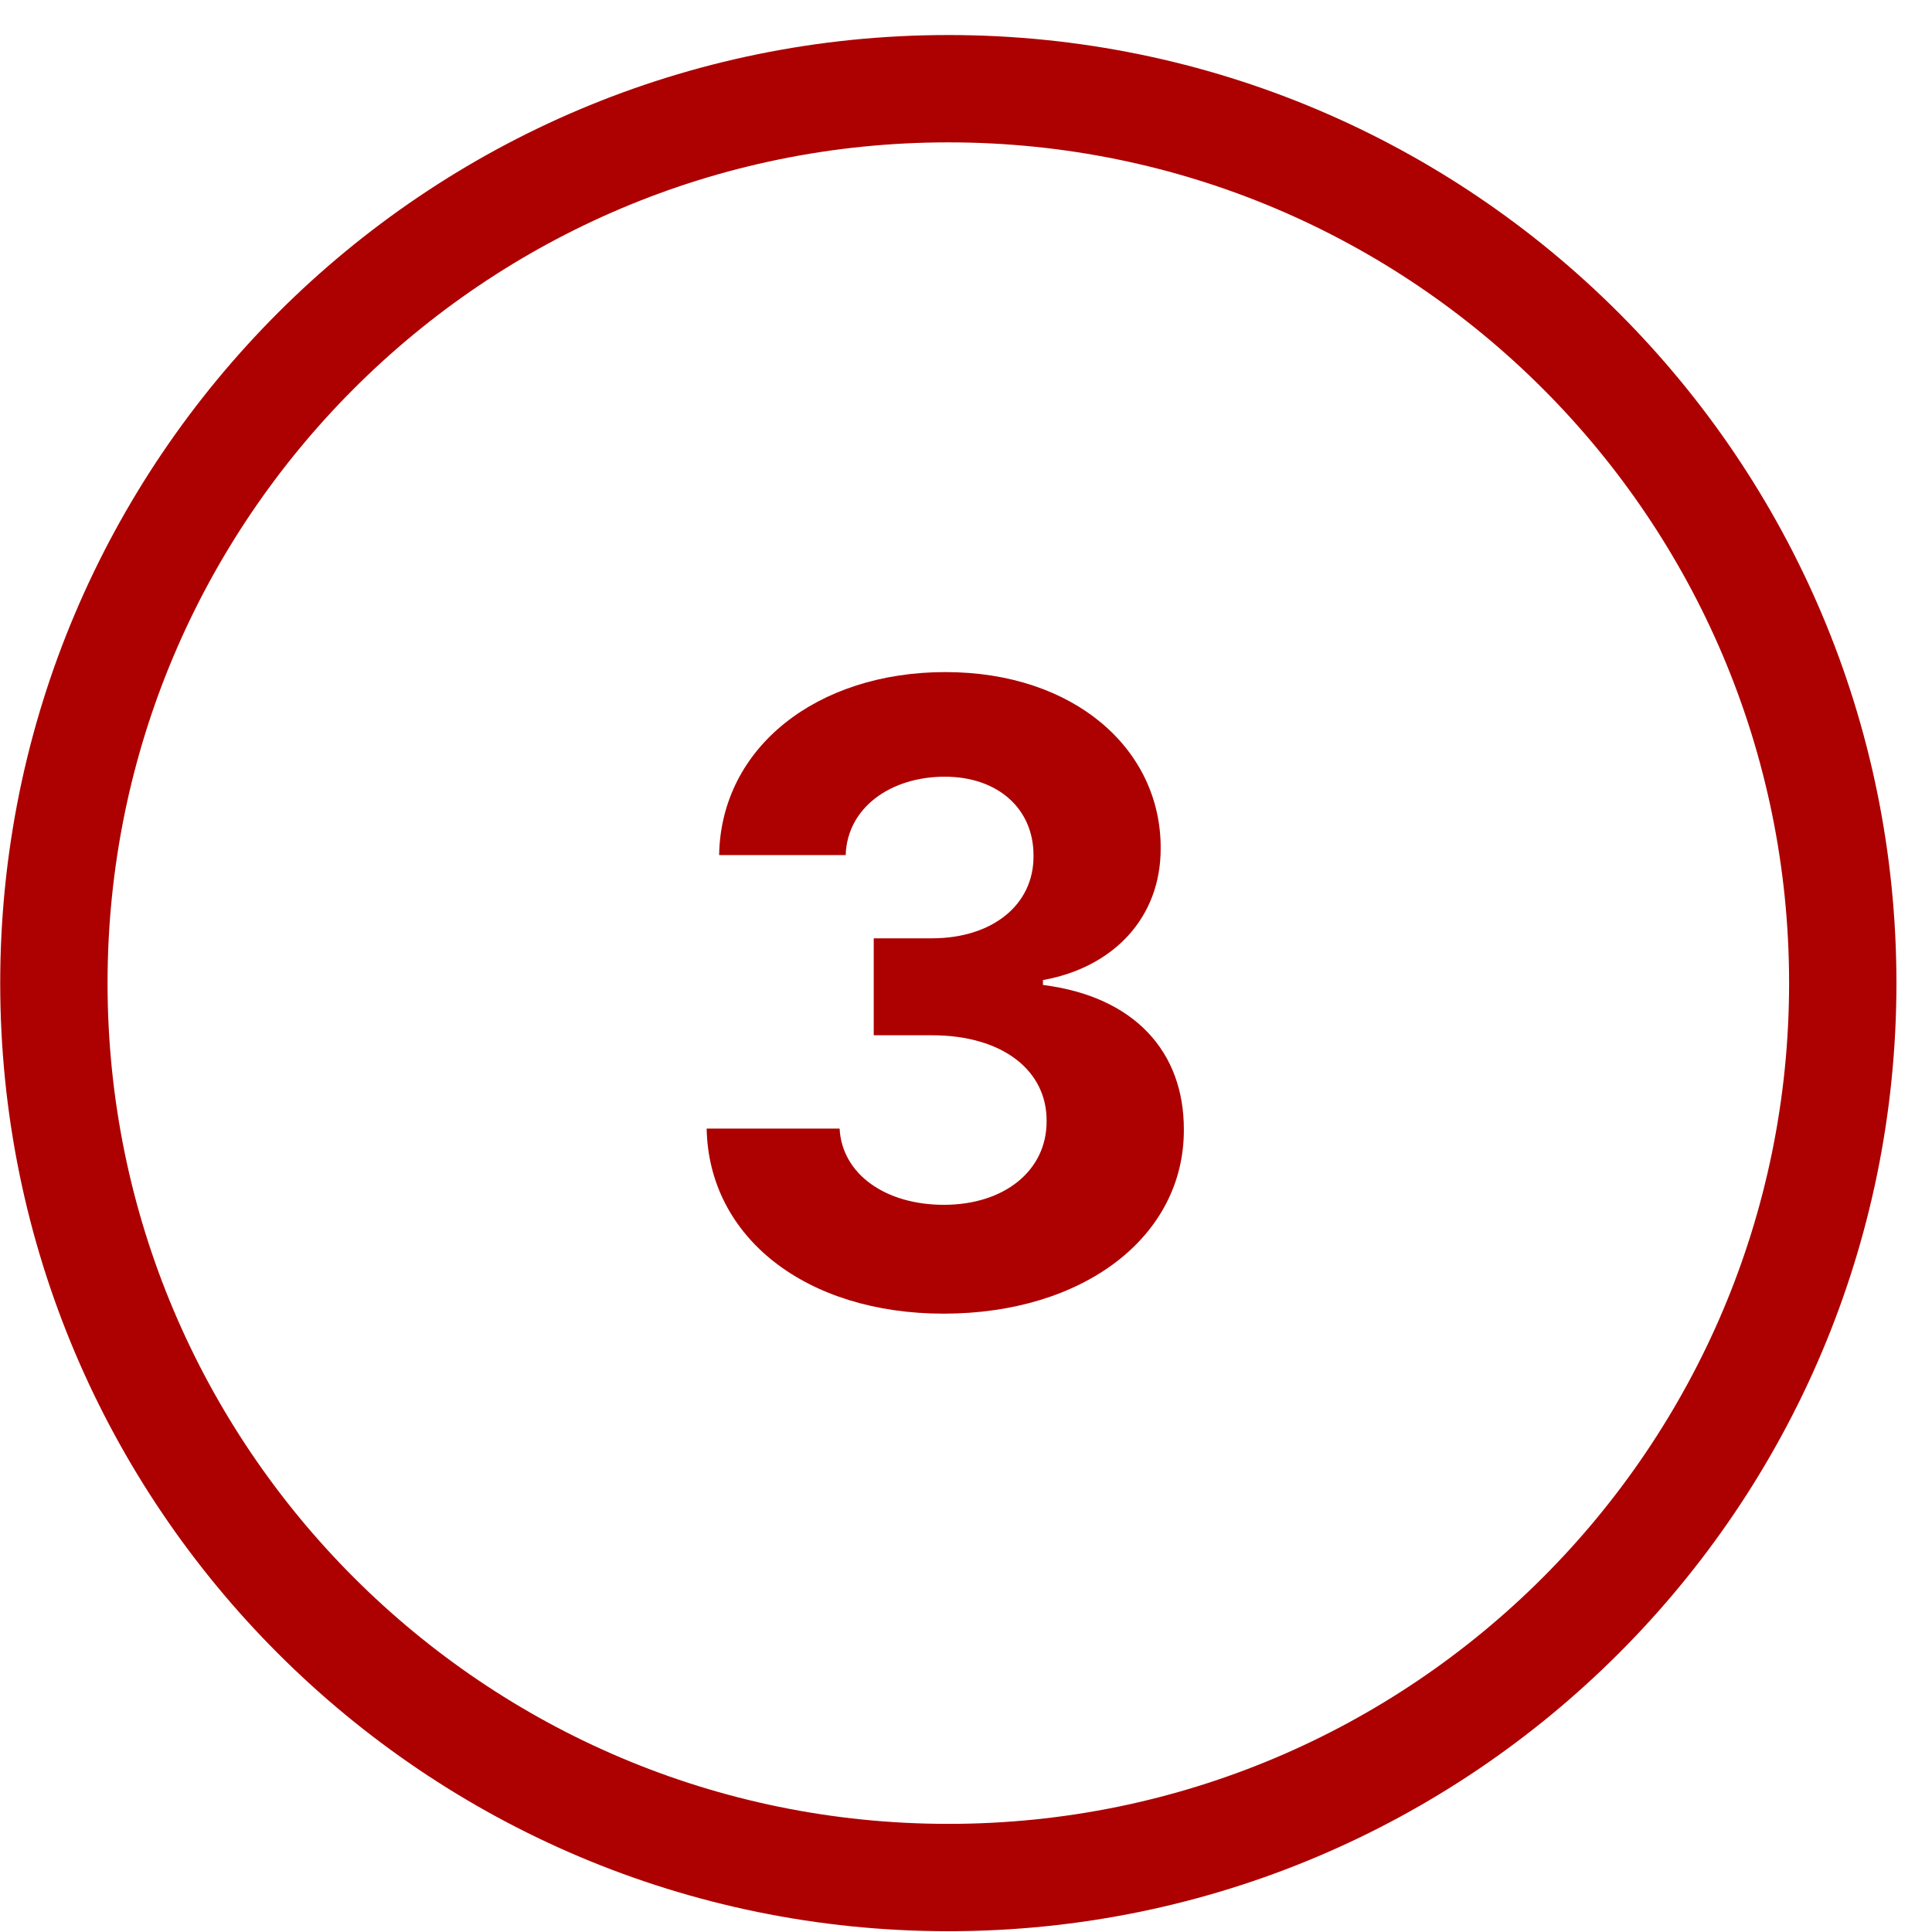
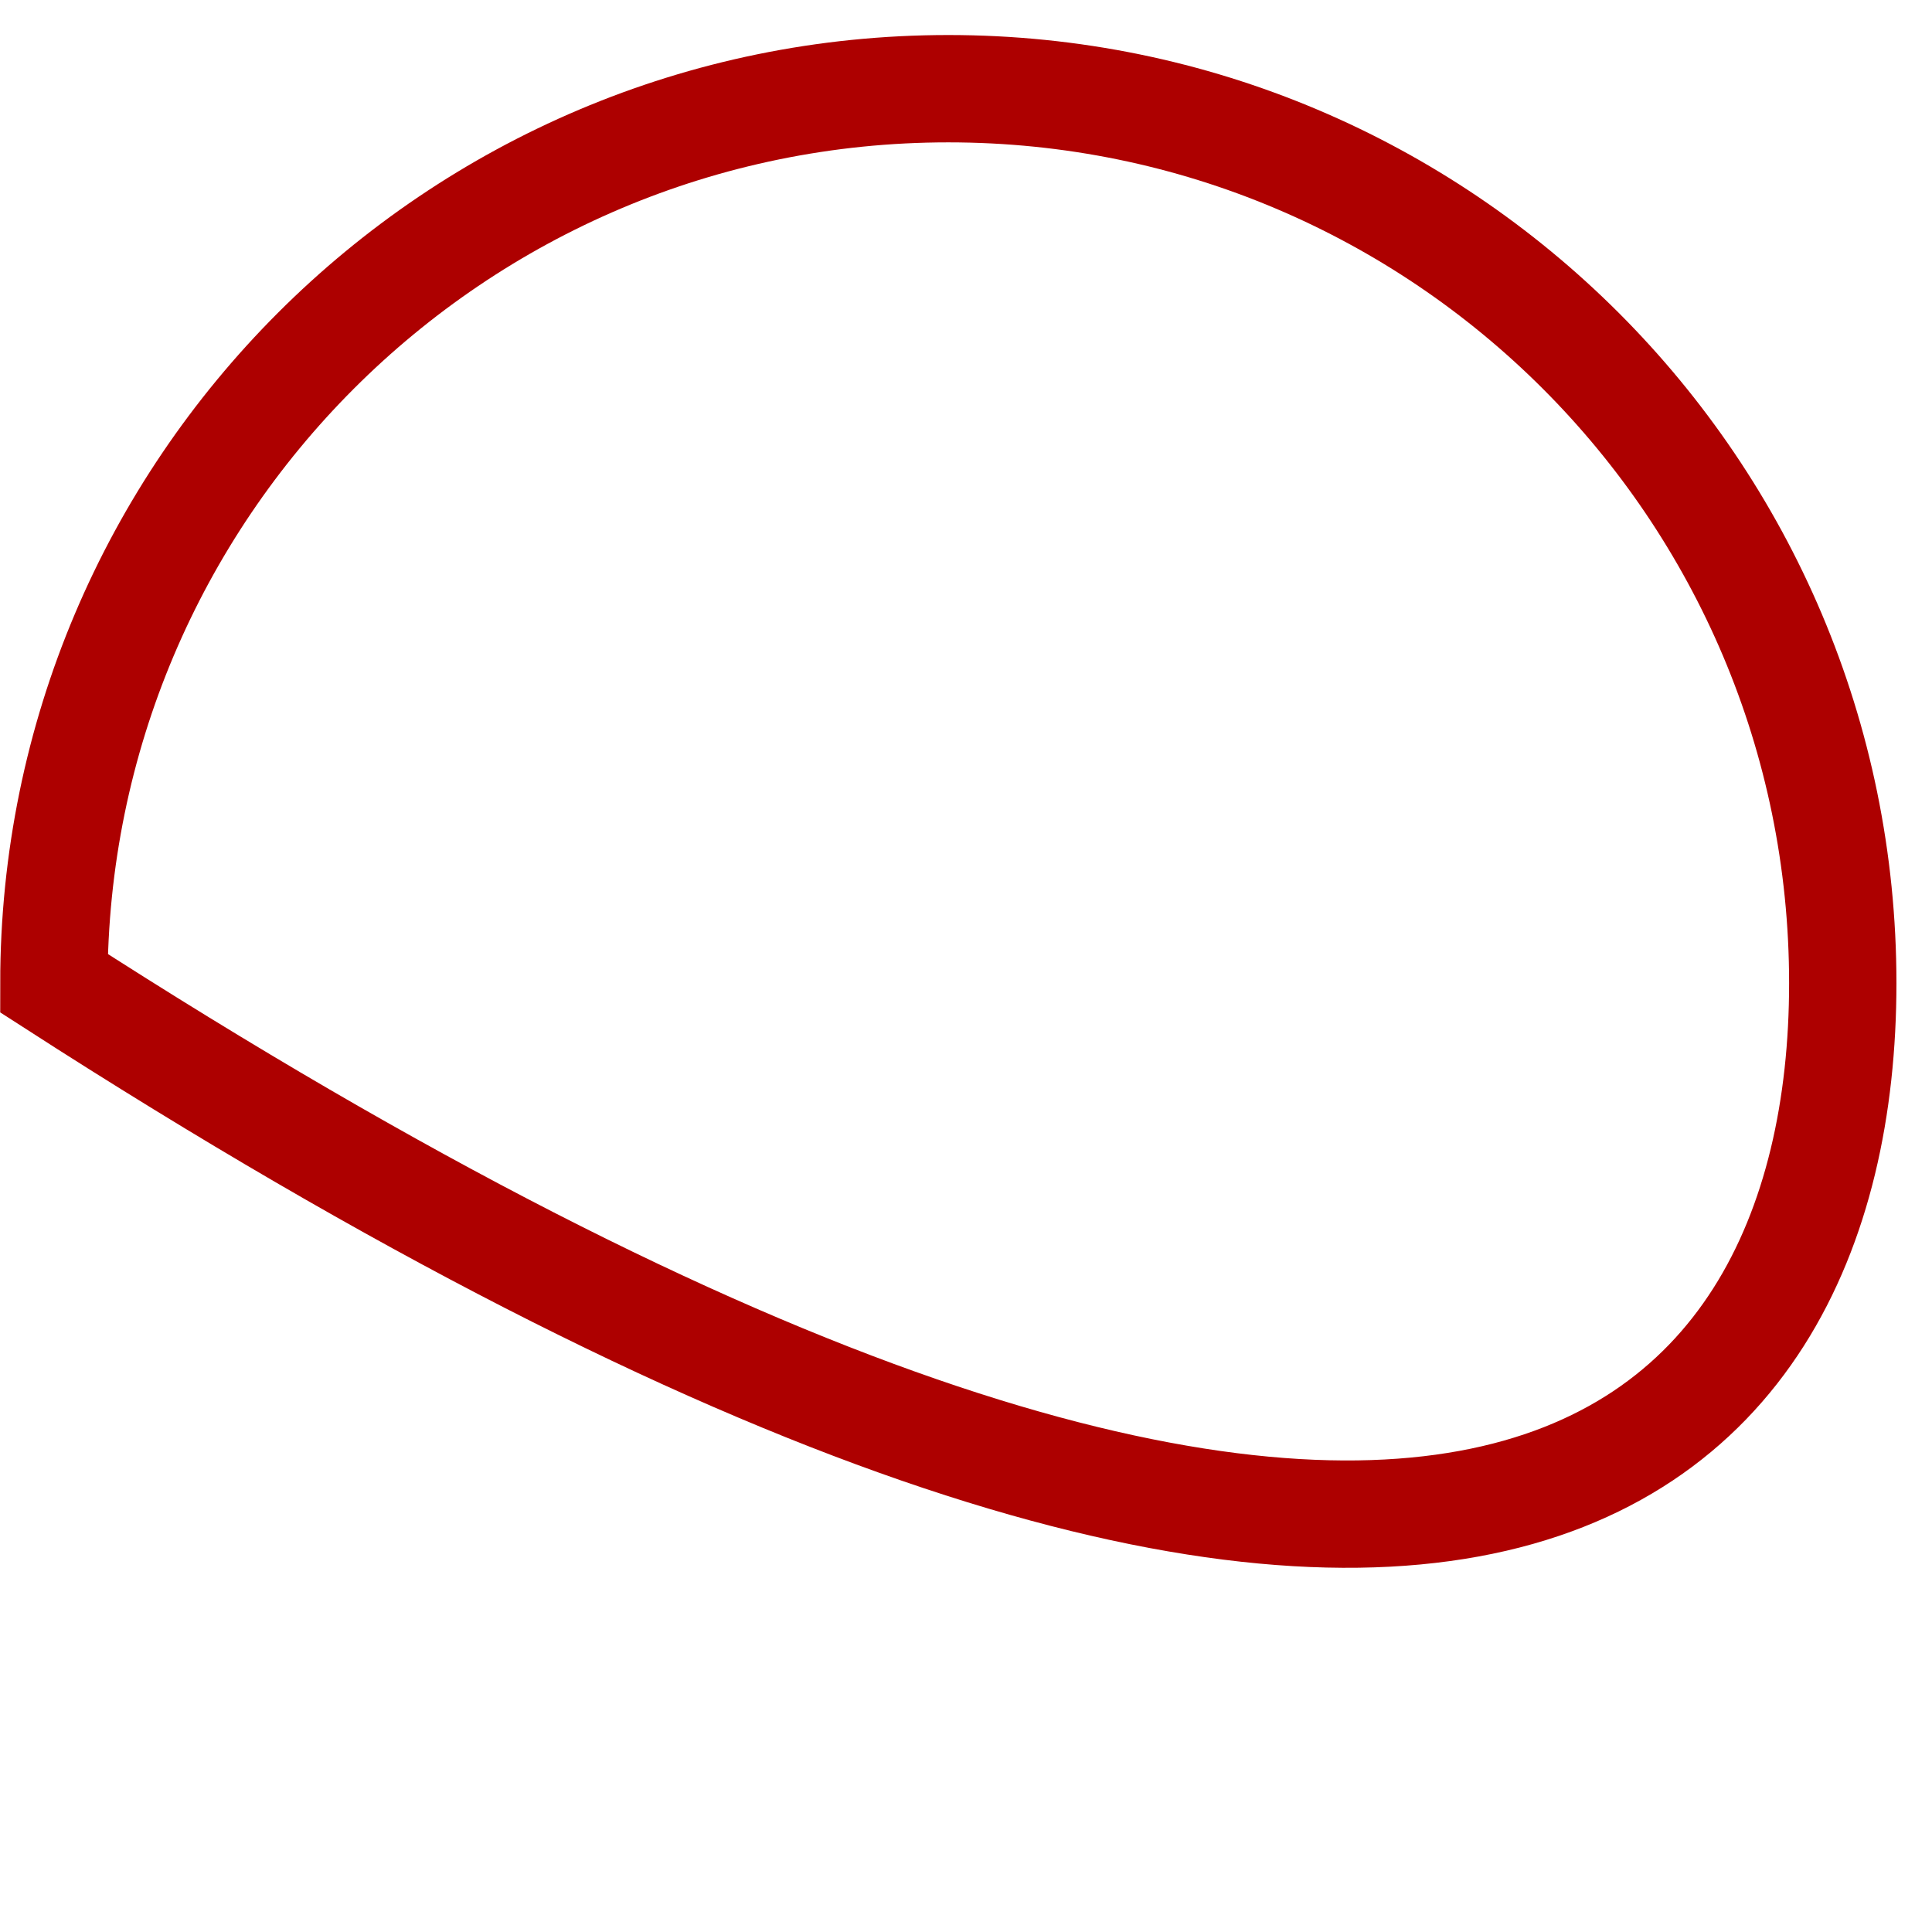
<svg xmlns="http://www.w3.org/2000/svg" width="54" height="54" viewBox="0 0 54 54" fill="none">
-   <path d="M51.506 27.479C51.506 13.676 40.308 2.479 26.506 2.479C12.704 2.479 1.506 13.676 1.506 27.479C1.506 41.281 12.704 52.478 26.506 52.478C40.308 52.478 51.506 41.281 51.506 27.479Z" stroke="#AD0000" stroke-width="3" stroke-miterlimit="10" />
-   <path d="M26.373 36.717C30.293 36.717 33.097 34.561 33.089 31.578C33.097 29.405 31.717 27.854 29.151 27.53V27.393C31.103 27.044 32.45 25.663 32.441 23.703C32.45 20.95 30.038 18.785 26.424 18.785C22.844 18.785 20.151 20.882 20.1 23.899H23.637C23.68 22.569 24.898 21.709 26.407 21.709C27.898 21.709 28.896 22.612 28.887 23.924C28.896 25.297 27.728 26.226 26.049 26.226H24.421V28.936H26.049C28.026 28.936 29.262 29.924 29.253 31.331C29.262 32.72 28.069 33.675 26.381 33.675C24.753 33.675 23.535 32.822 23.467 31.544H19.751C19.81 34.595 22.538 36.717 26.373 36.717Z" fill="#AD0000" />
+   <path d="M51.506 27.479C51.506 13.676 40.308 2.479 26.506 2.479C12.704 2.479 1.506 13.676 1.506 27.479C40.308 52.478 51.506 41.281 51.506 27.479Z" stroke="#AD0000" stroke-width="3" stroke-miterlimit="10" />
</svg>